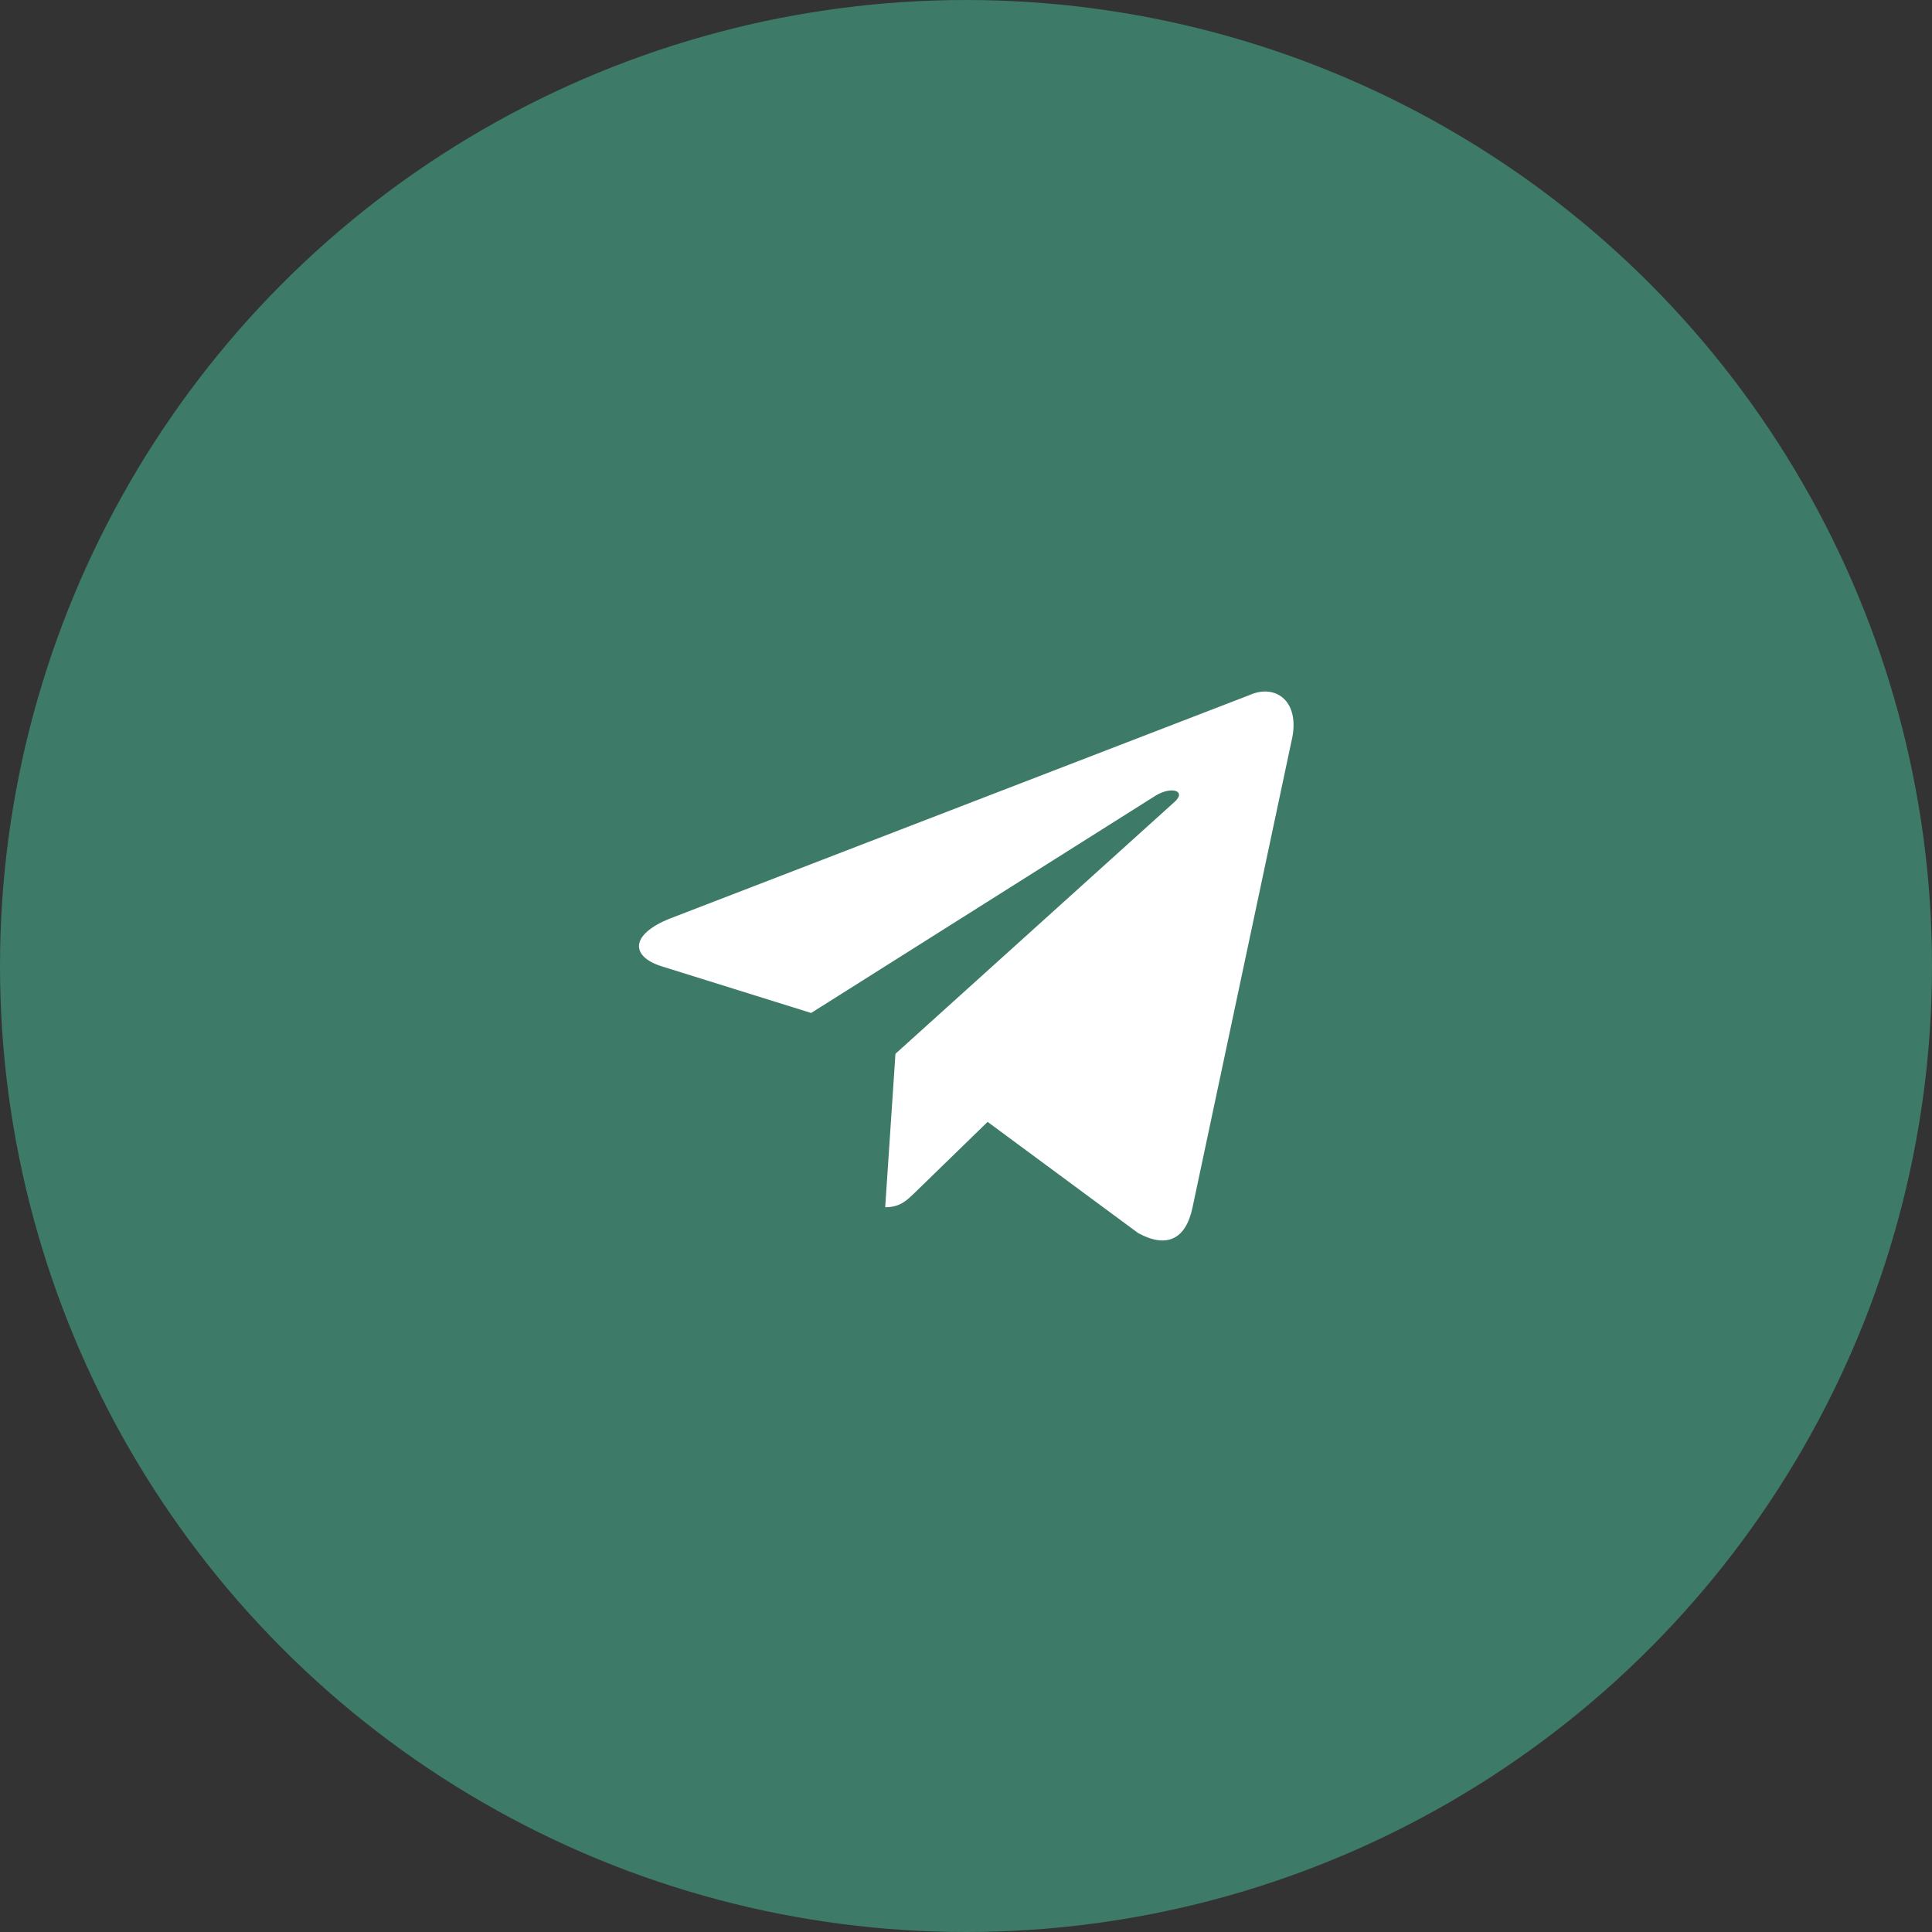
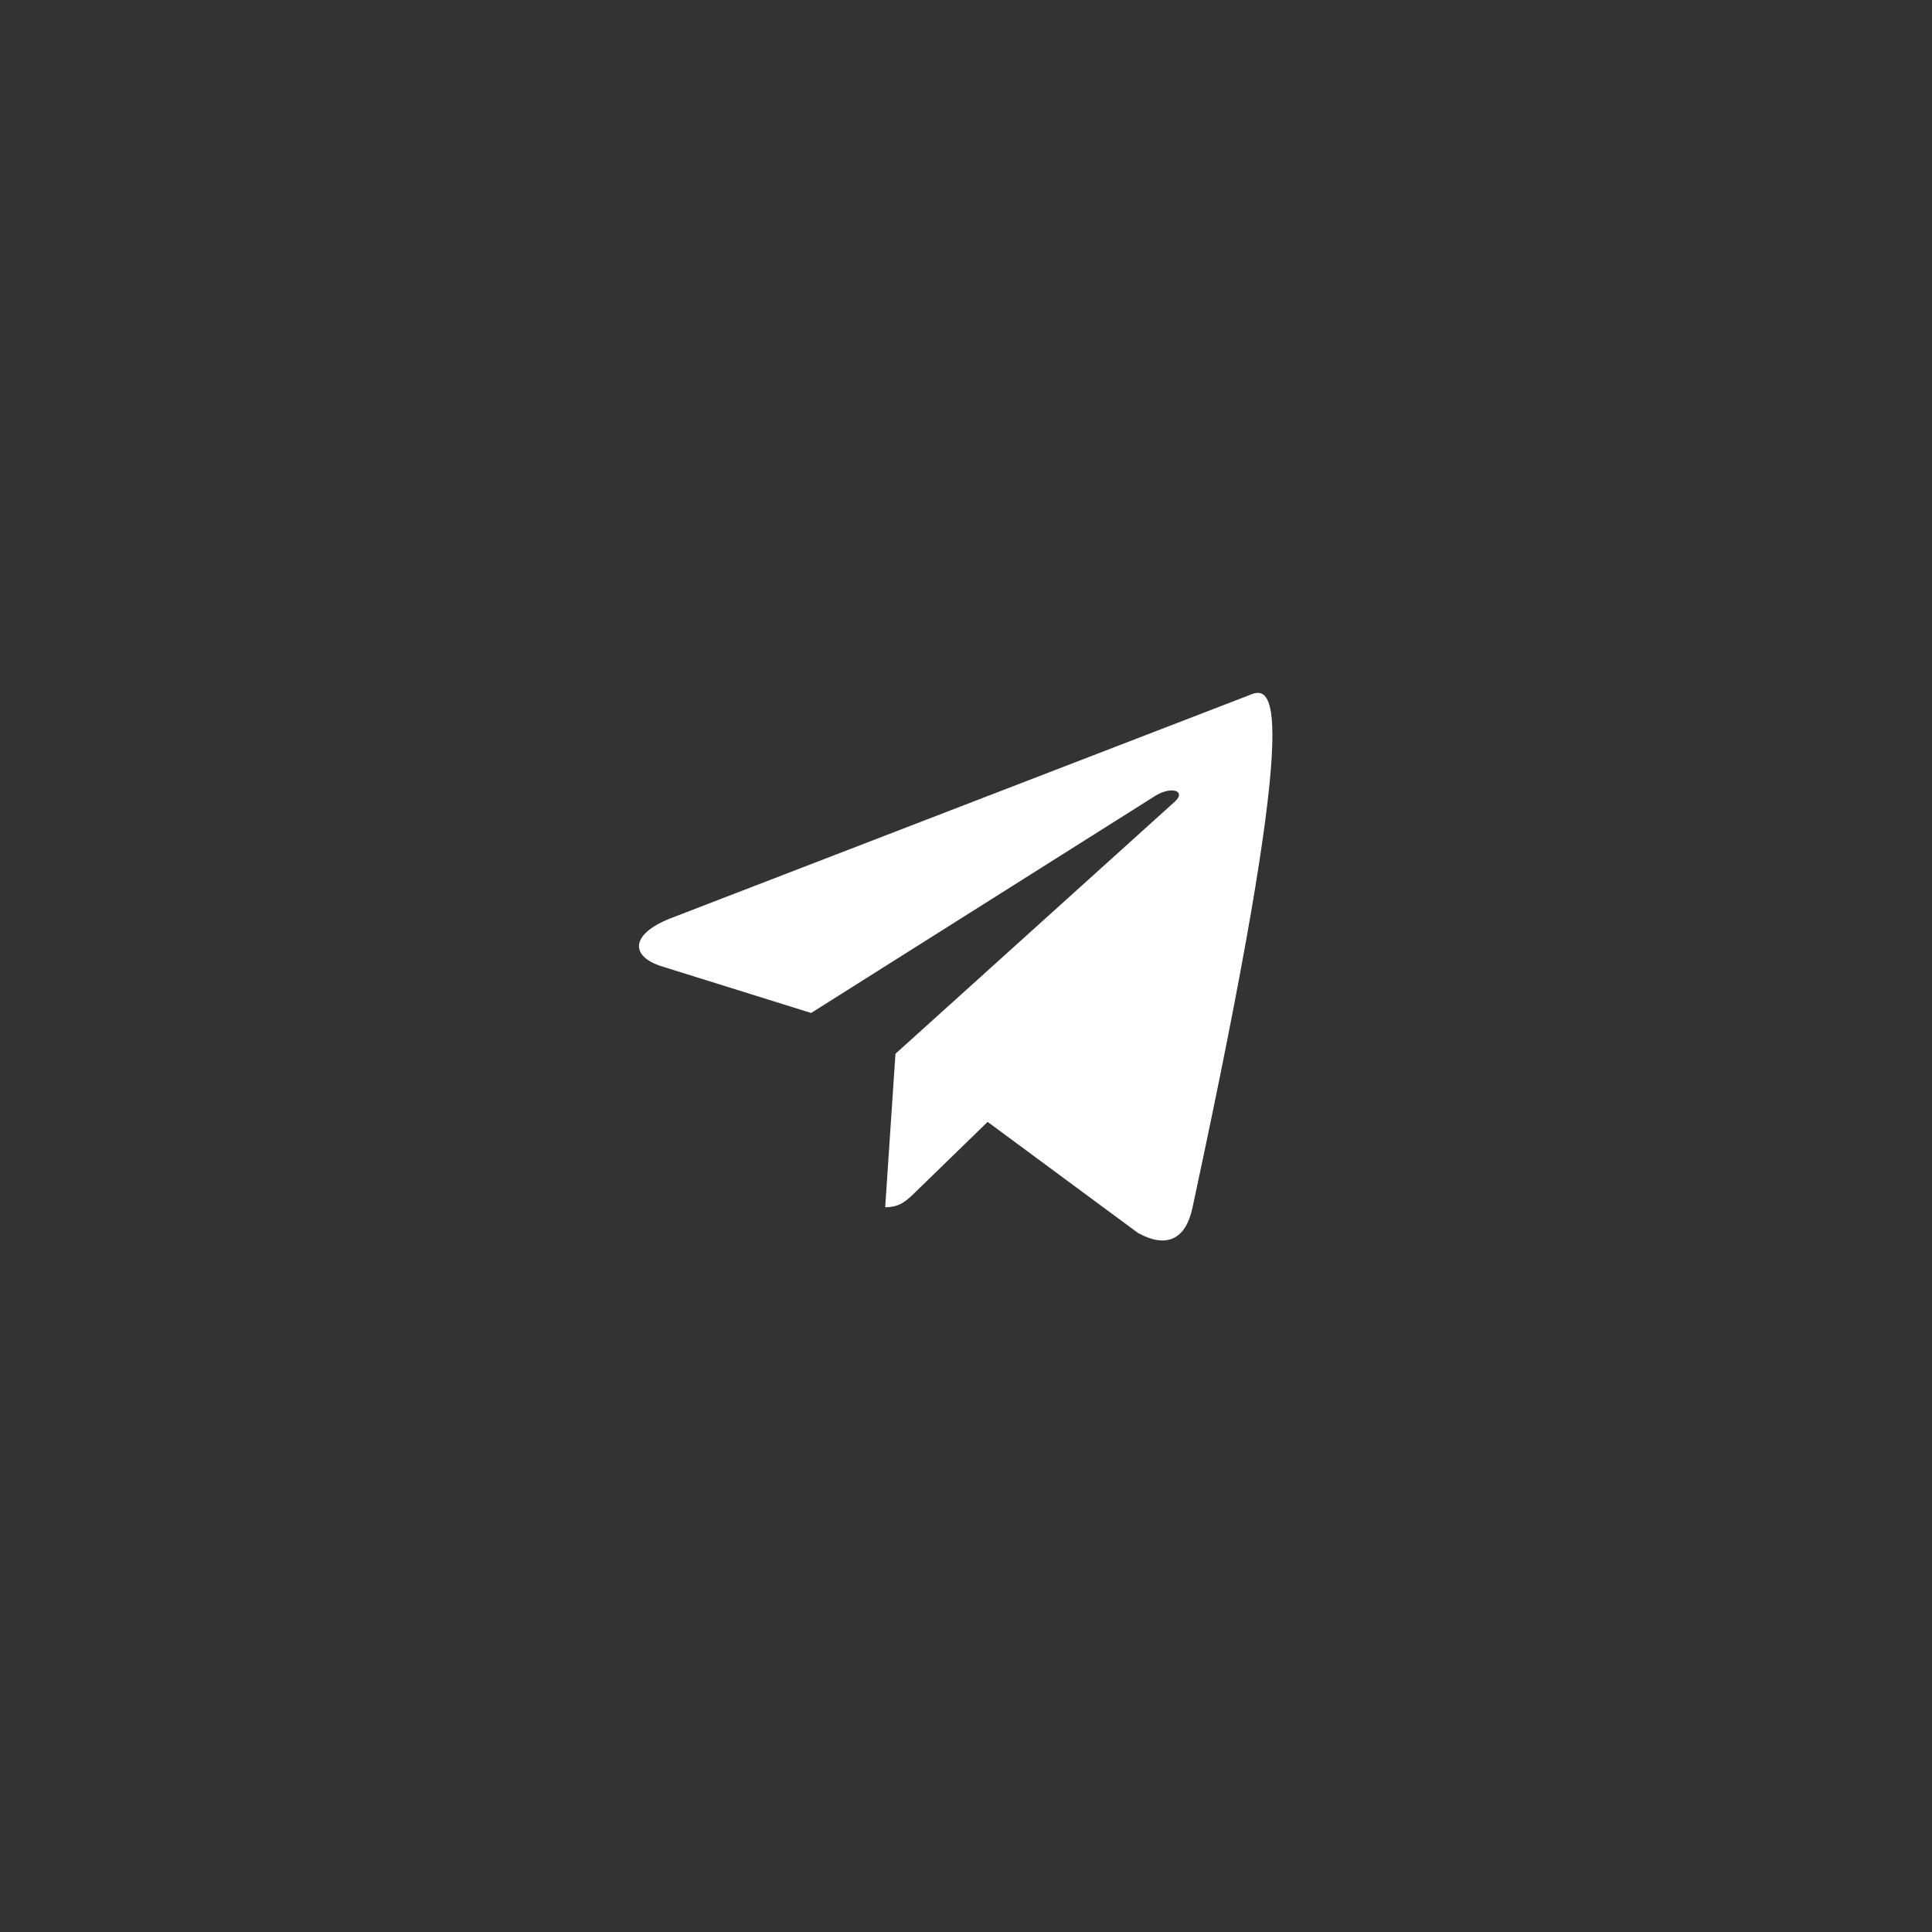
<svg xmlns="http://www.w3.org/2000/svg" width="64" height="64" viewBox="0 0 64 64" fill="none">
  <rect x="0" y="0" width="64" height="64" fill="#333333" stroke="none" />
-   <circle cx="32" cy="32" r="32" fill="#3D7A68" />
-   <path d="M41.387 23.027L22.18 30.433C20.869 30.96 20.876 31.691 21.939 32.017L26.87 33.556L38.28 26.357C38.819 26.029 39.312 26.205 38.907 26.565L29.663 34.908H29.661L29.663 34.909L29.323 39.992C29.821 39.992 30.041 39.763 30.321 39.493L32.716 37.164L37.698 40.844C38.617 41.35 39.277 41.09 39.505 39.994L42.776 24.58C43.111 23.238 42.263 22.63 41.387 23.027Z" fill="white" />
+   <path d="M41.387 23.027L22.18 30.433C20.869 30.96 20.876 31.691 21.939 32.017L26.87 33.556L38.28 26.357C38.819 26.029 39.312 26.205 38.907 26.565L29.663 34.908H29.661L29.663 34.909L29.323 39.992C29.821 39.992 30.041 39.763 30.321 39.493L32.716 37.164L37.698 40.844C38.617 41.35 39.277 41.09 39.505 39.994C43.111 23.238 42.263 22.63 41.387 23.027Z" fill="white" />
</svg>